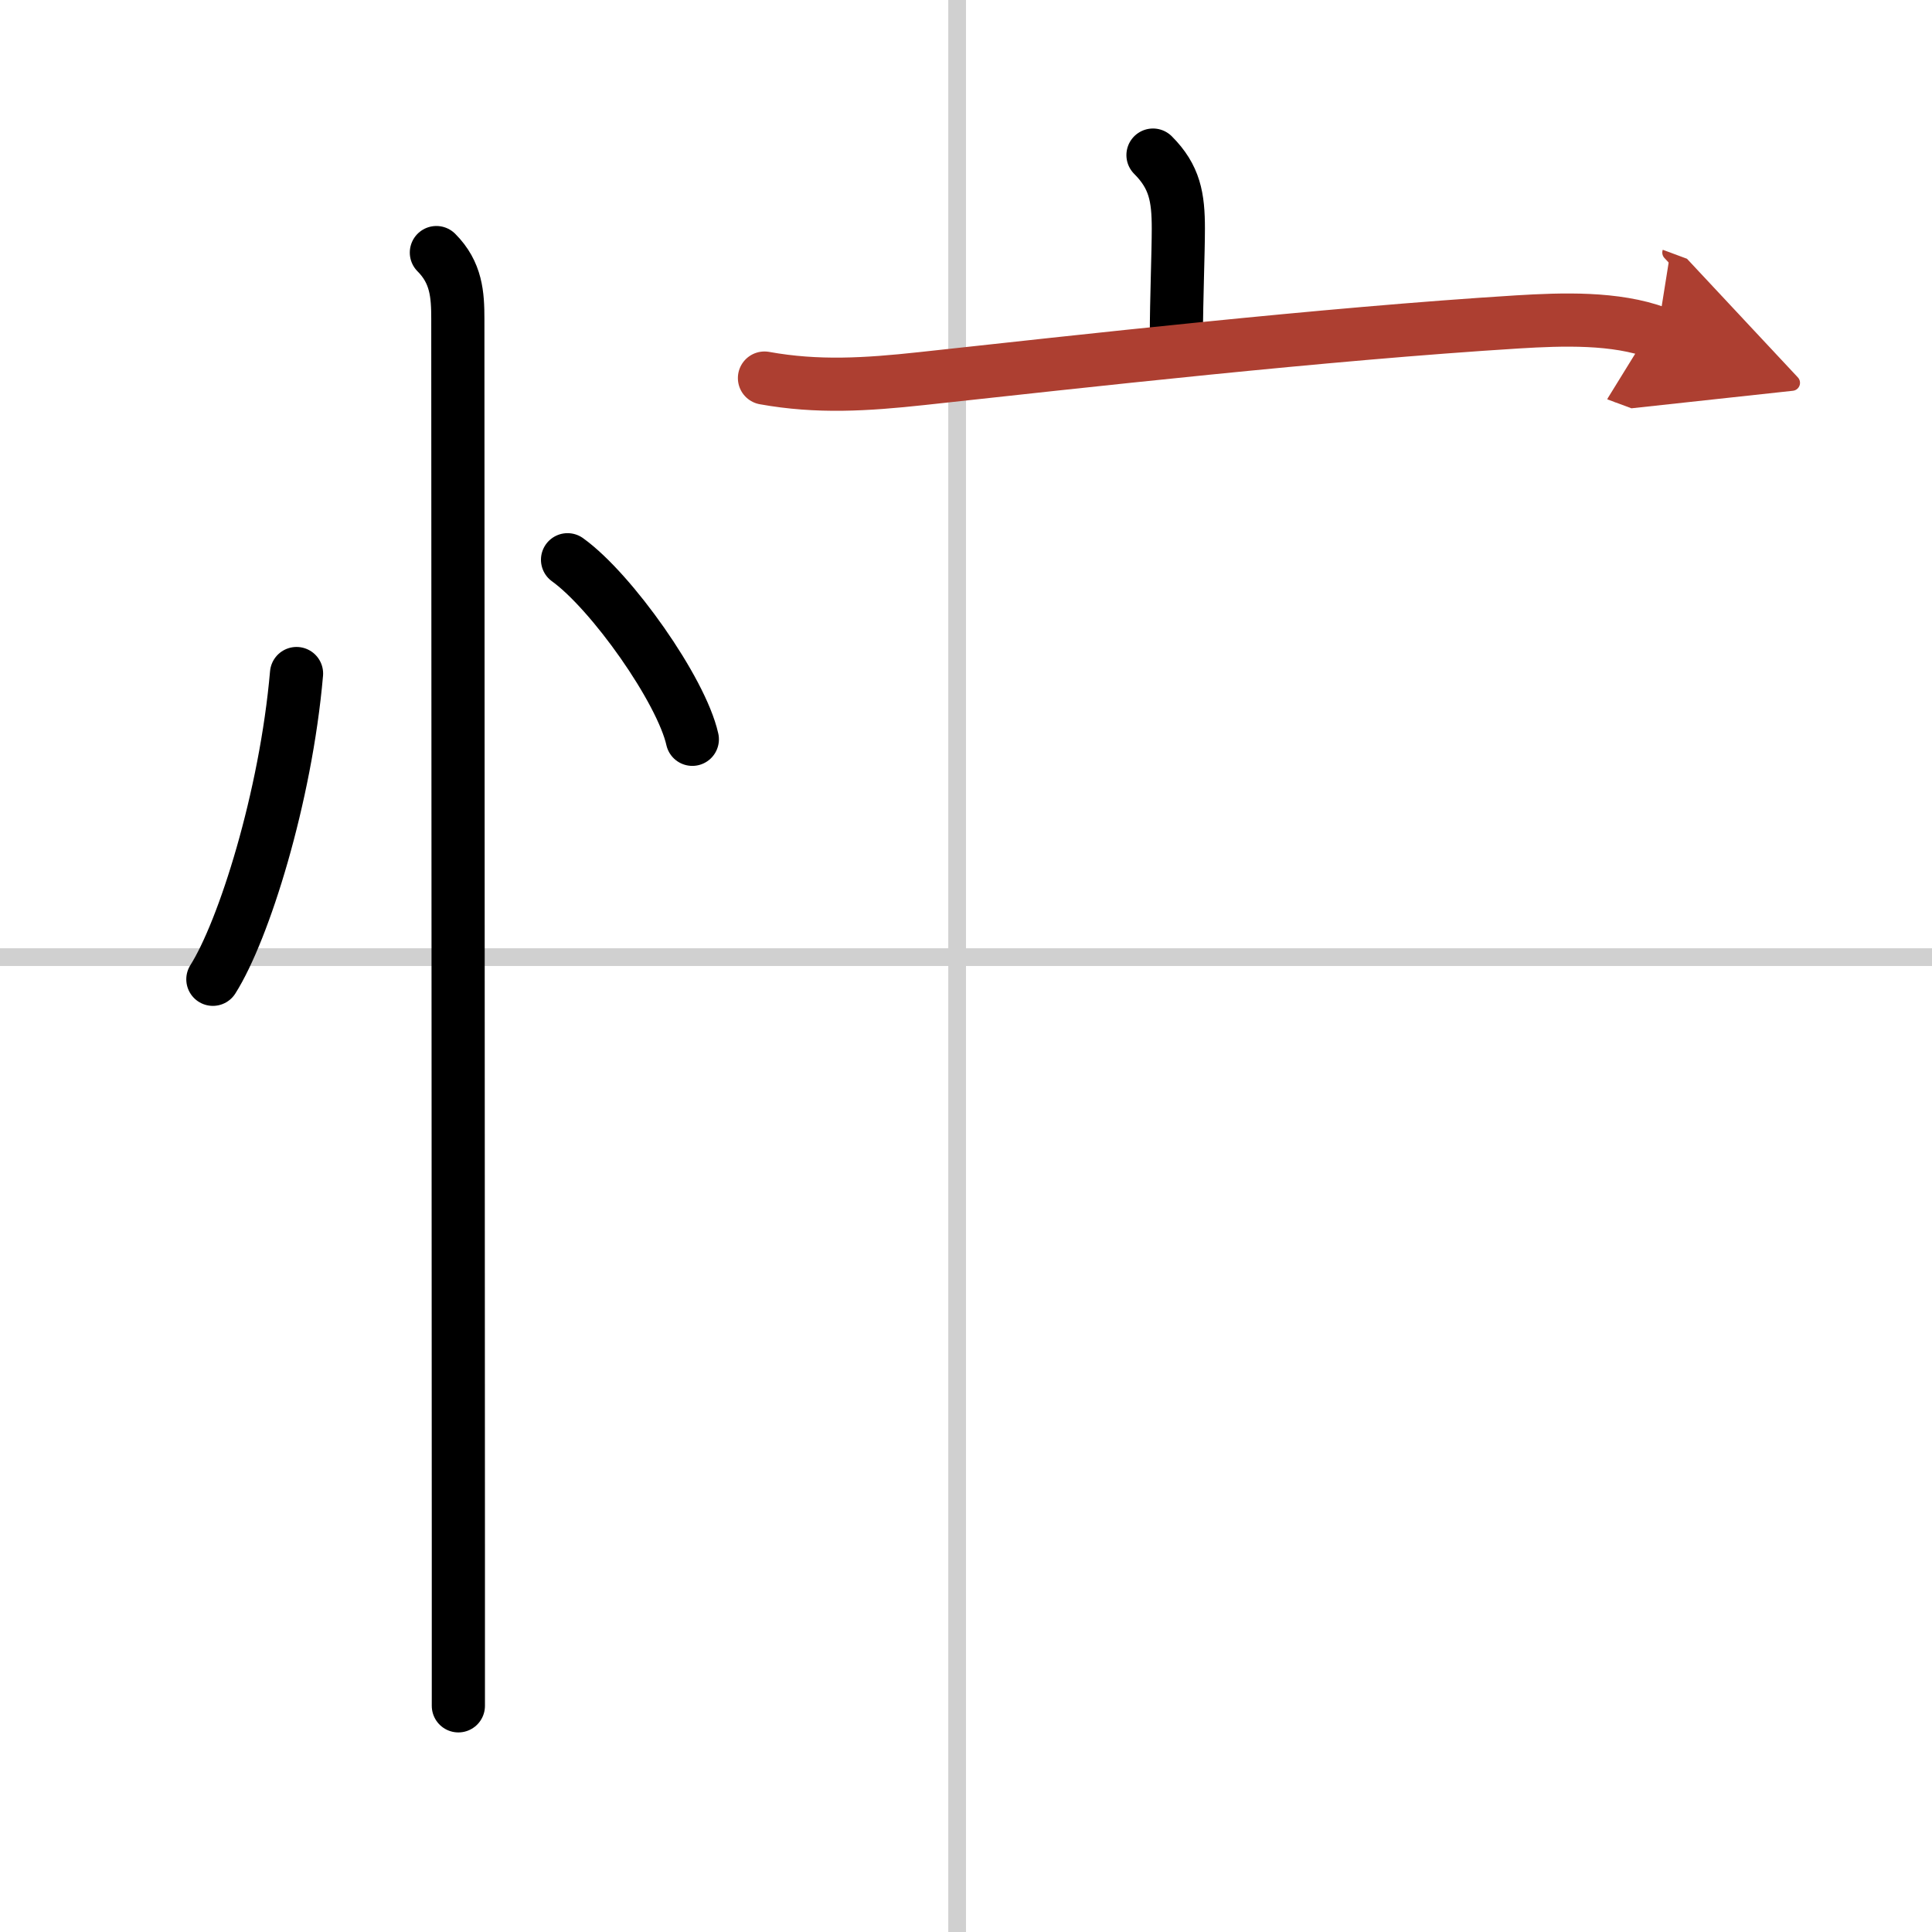
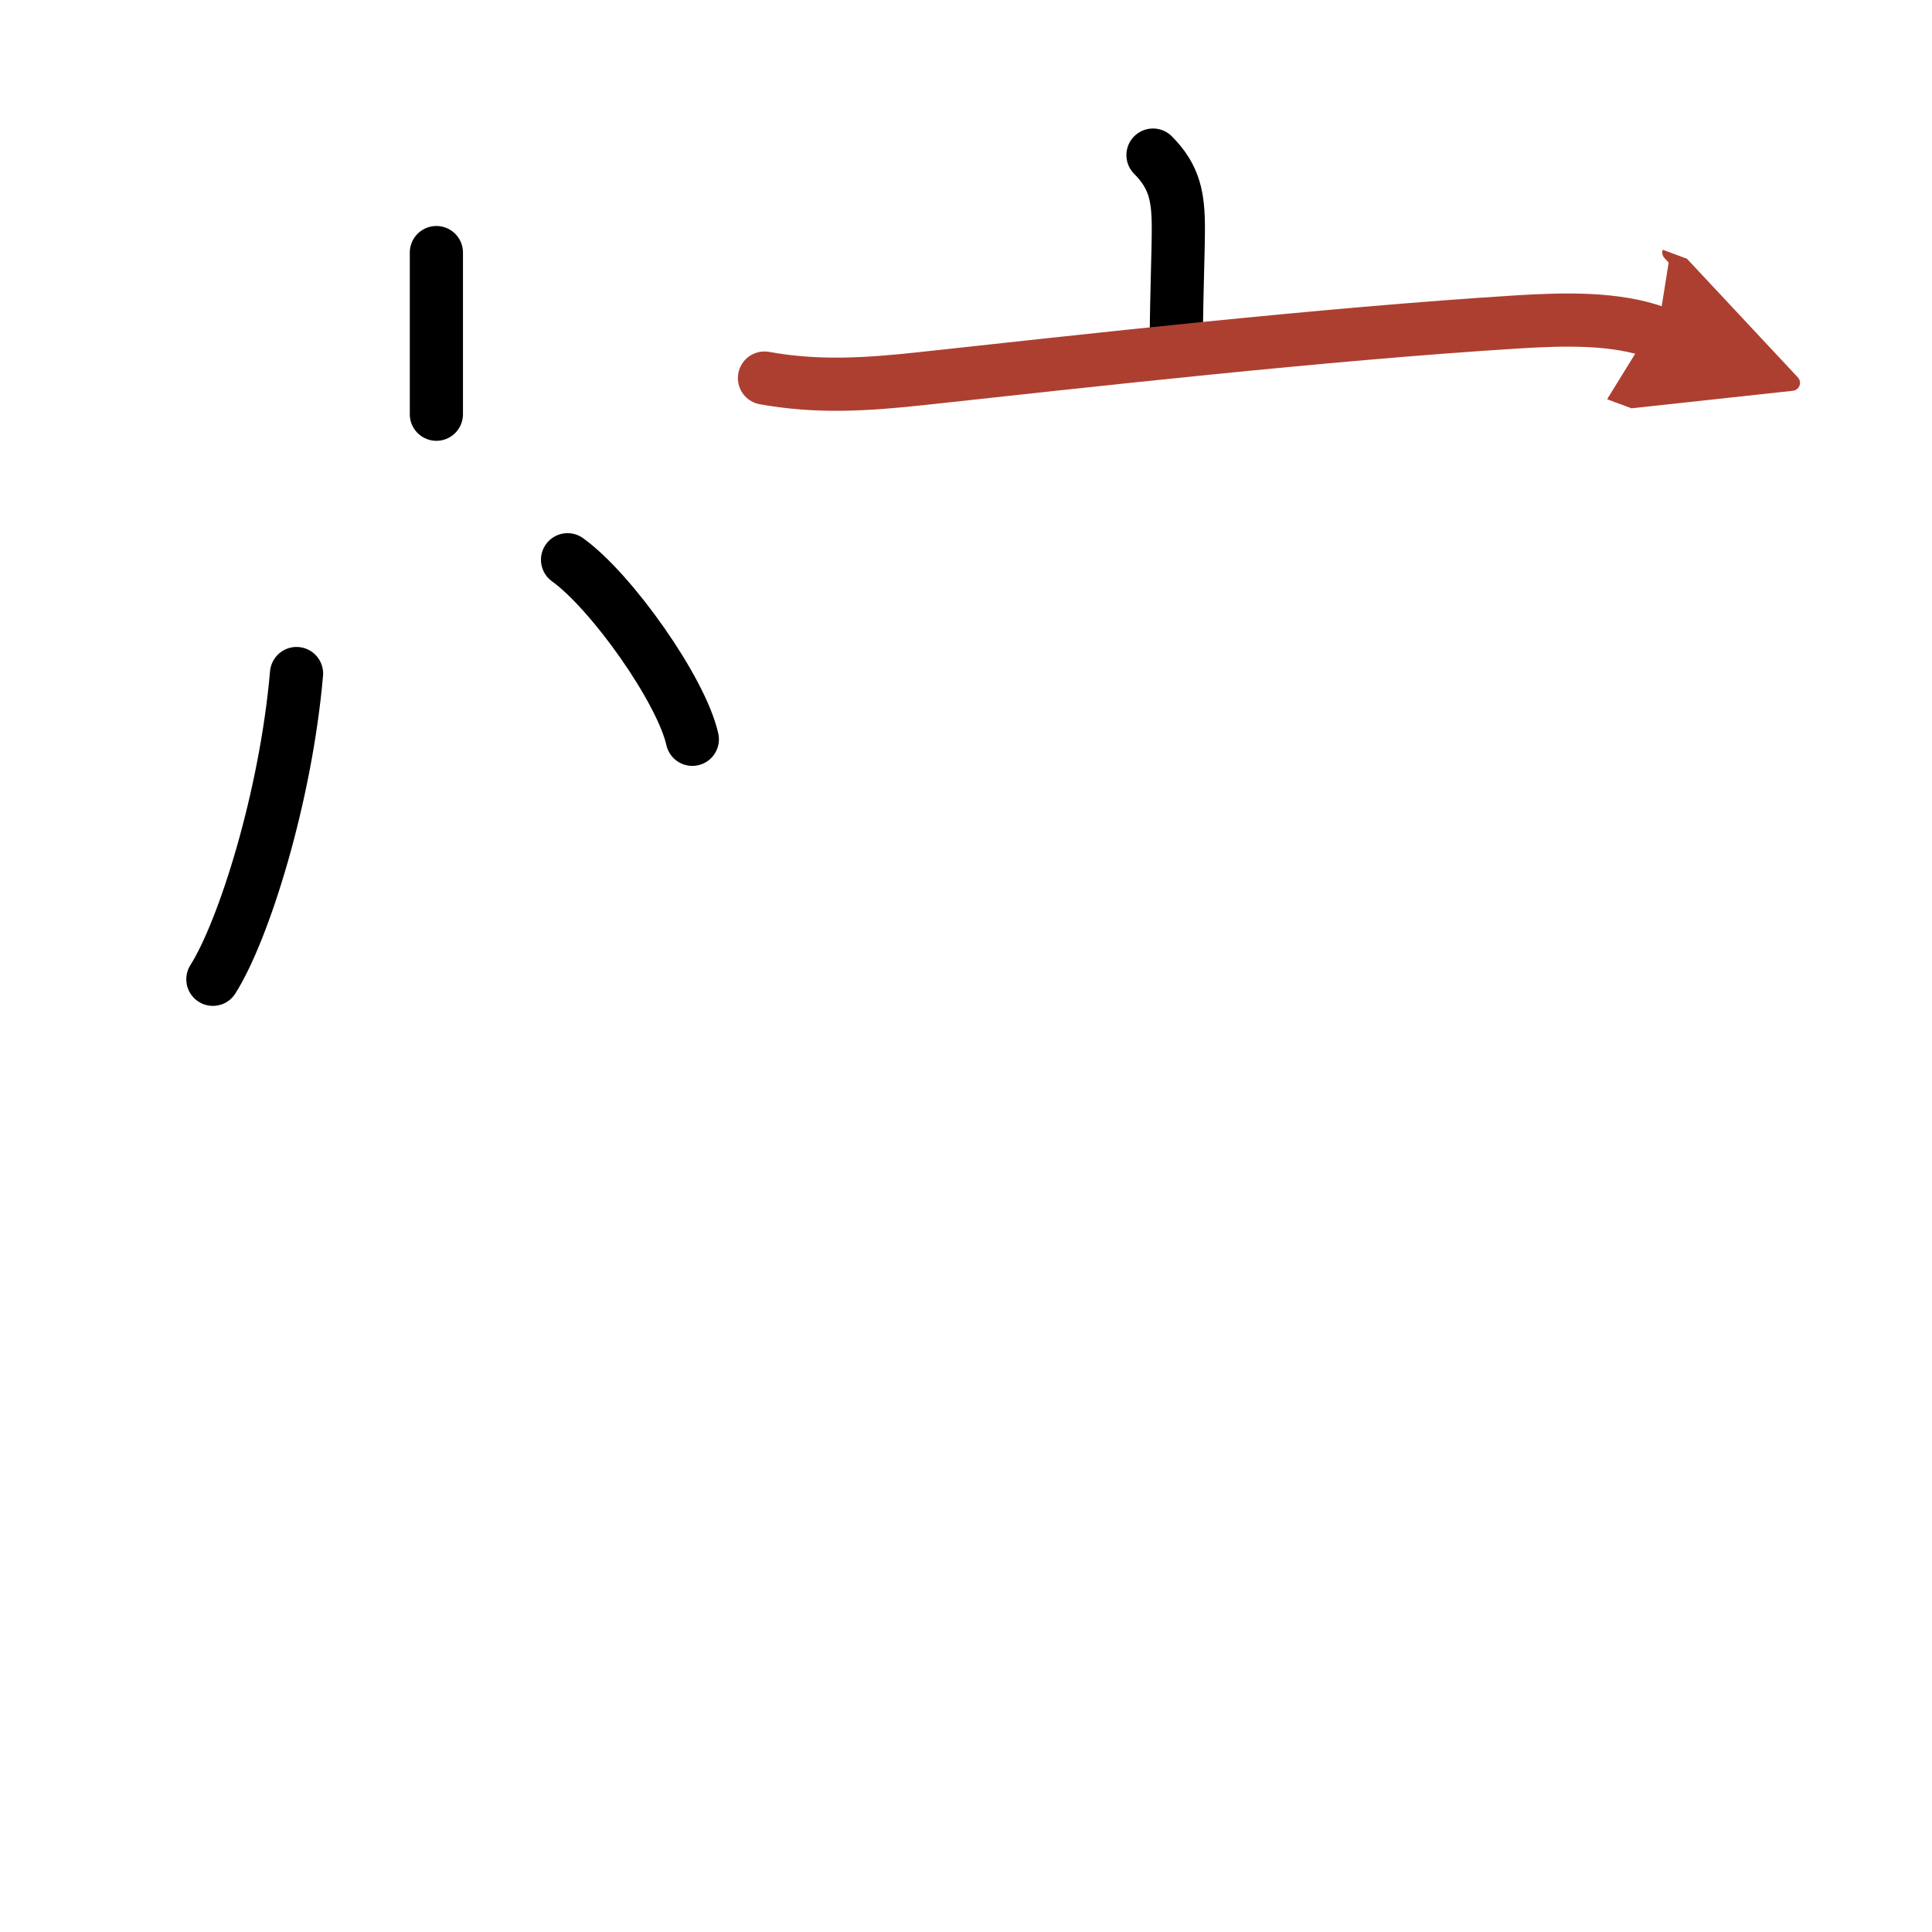
<svg xmlns="http://www.w3.org/2000/svg" width="400" height="400" viewBox="0 0 109 109">
  <defs>
    <marker id="a" markerWidth="4" orient="auto" refX="1" refY="5" viewBox="0 0 10 10">
      <polyline points="0 0 10 5 0 10 1 5" fill="#ad3f31" stroke="#ad3f31" />
    </marker>
  </defs>
  <g fill="none" stroke="#000" stroke-linecap="round" stroke-linejoin="round" stroke-width="3">
    <rect width="100%" height="100%" fill="#fff" stroke="#fff" />
-     <line x1="54" x2="54" y2="109" stroke="#d0d0d0" stroke-width="1" />
-     <line x2="109" y1="54" y2="54" stroke="#d0d0d0" stroke-width="1" />
    <path d="m16.73 38c-0.61 7-2.98 14.5-4.72 17.25" />
    <path d="m32.02 31.58c2.49 1.79 6.42 7.35 7.04 10.13" />
-     <path d="m24.62 14.25c1.13 1.13 1.21 2.38 1.21 3.75 0 0.86 0.02 47.66 0.03 69.12v9.12" />
+     <path d="m24.62 14.25v9.12" />
    <path d="m65.05 8.75c1.23 1.23 1.43 2.38 1.43 4.15 0 1.35-0.11 4.1-0.11 5.97" />
    <path d="m43.13 21.33c3 0.54 5.73 0.37 8.87 0.03 8.94-0.97 22.68-2.52 33.64-3.2 2.49-0.15 5.5-0.26 7.87 0.62" marker-end="url(#a)" stroke="#ad3f31" />
  </g>
</svg>